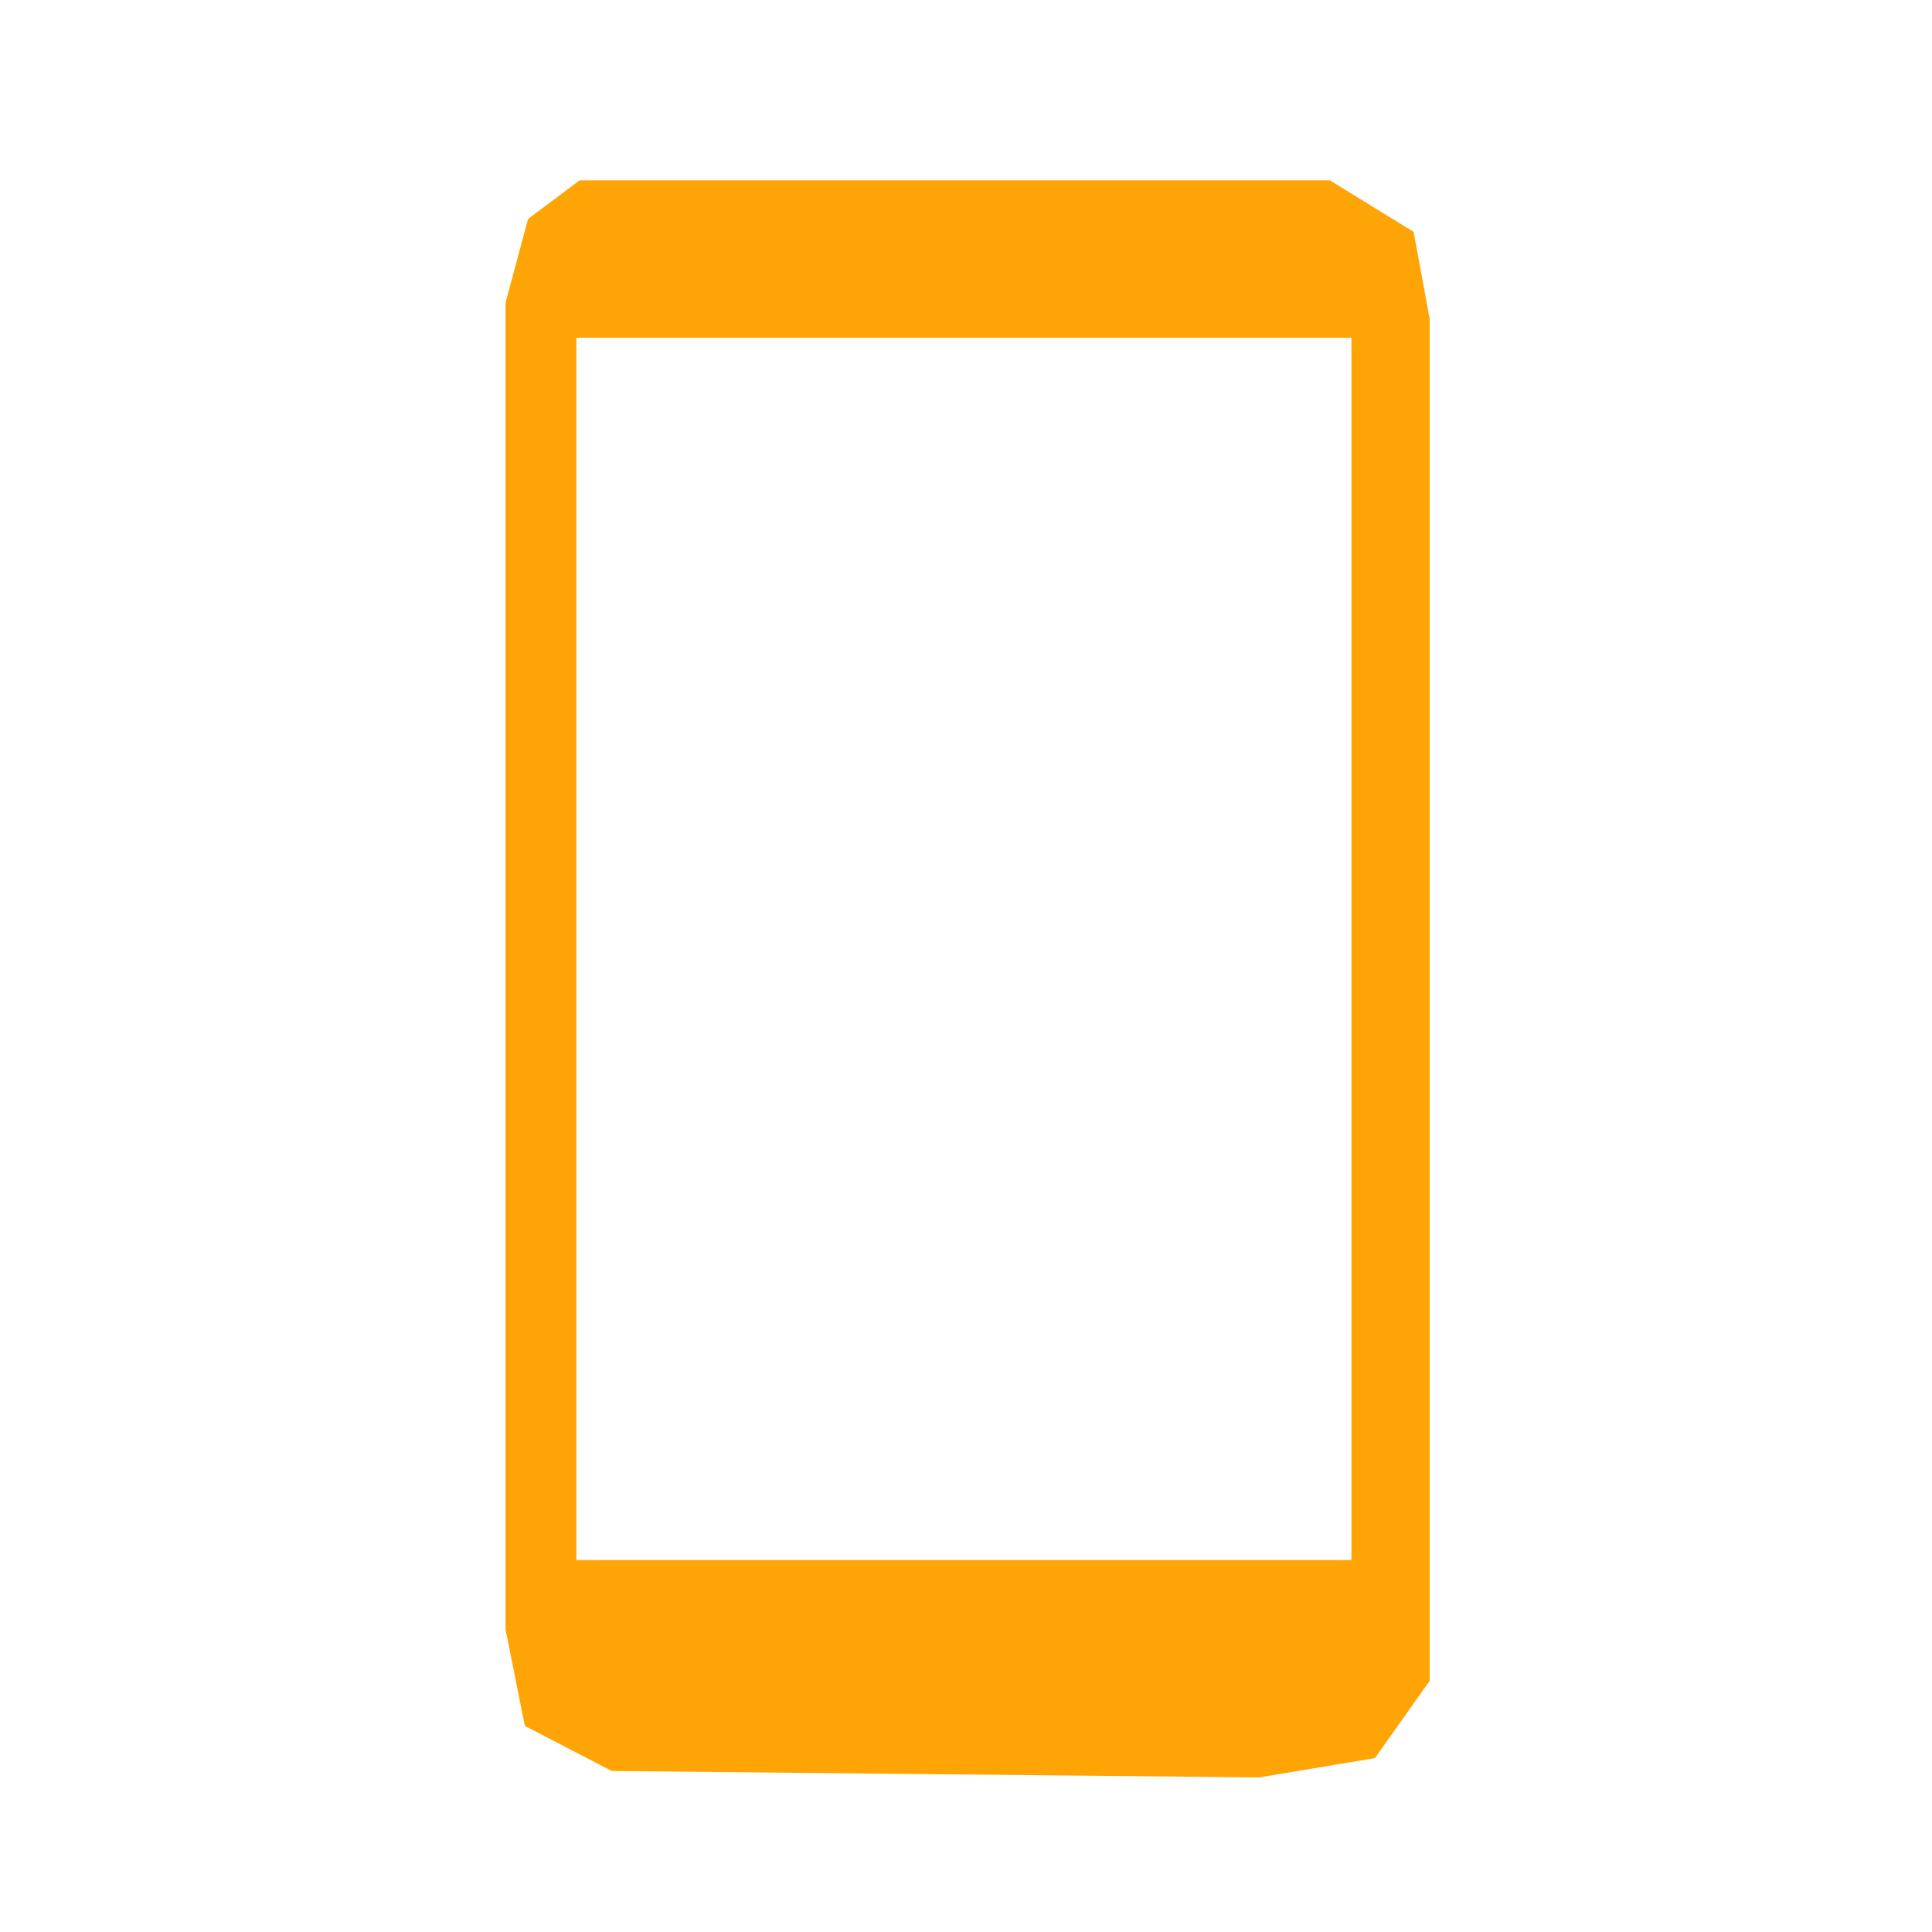
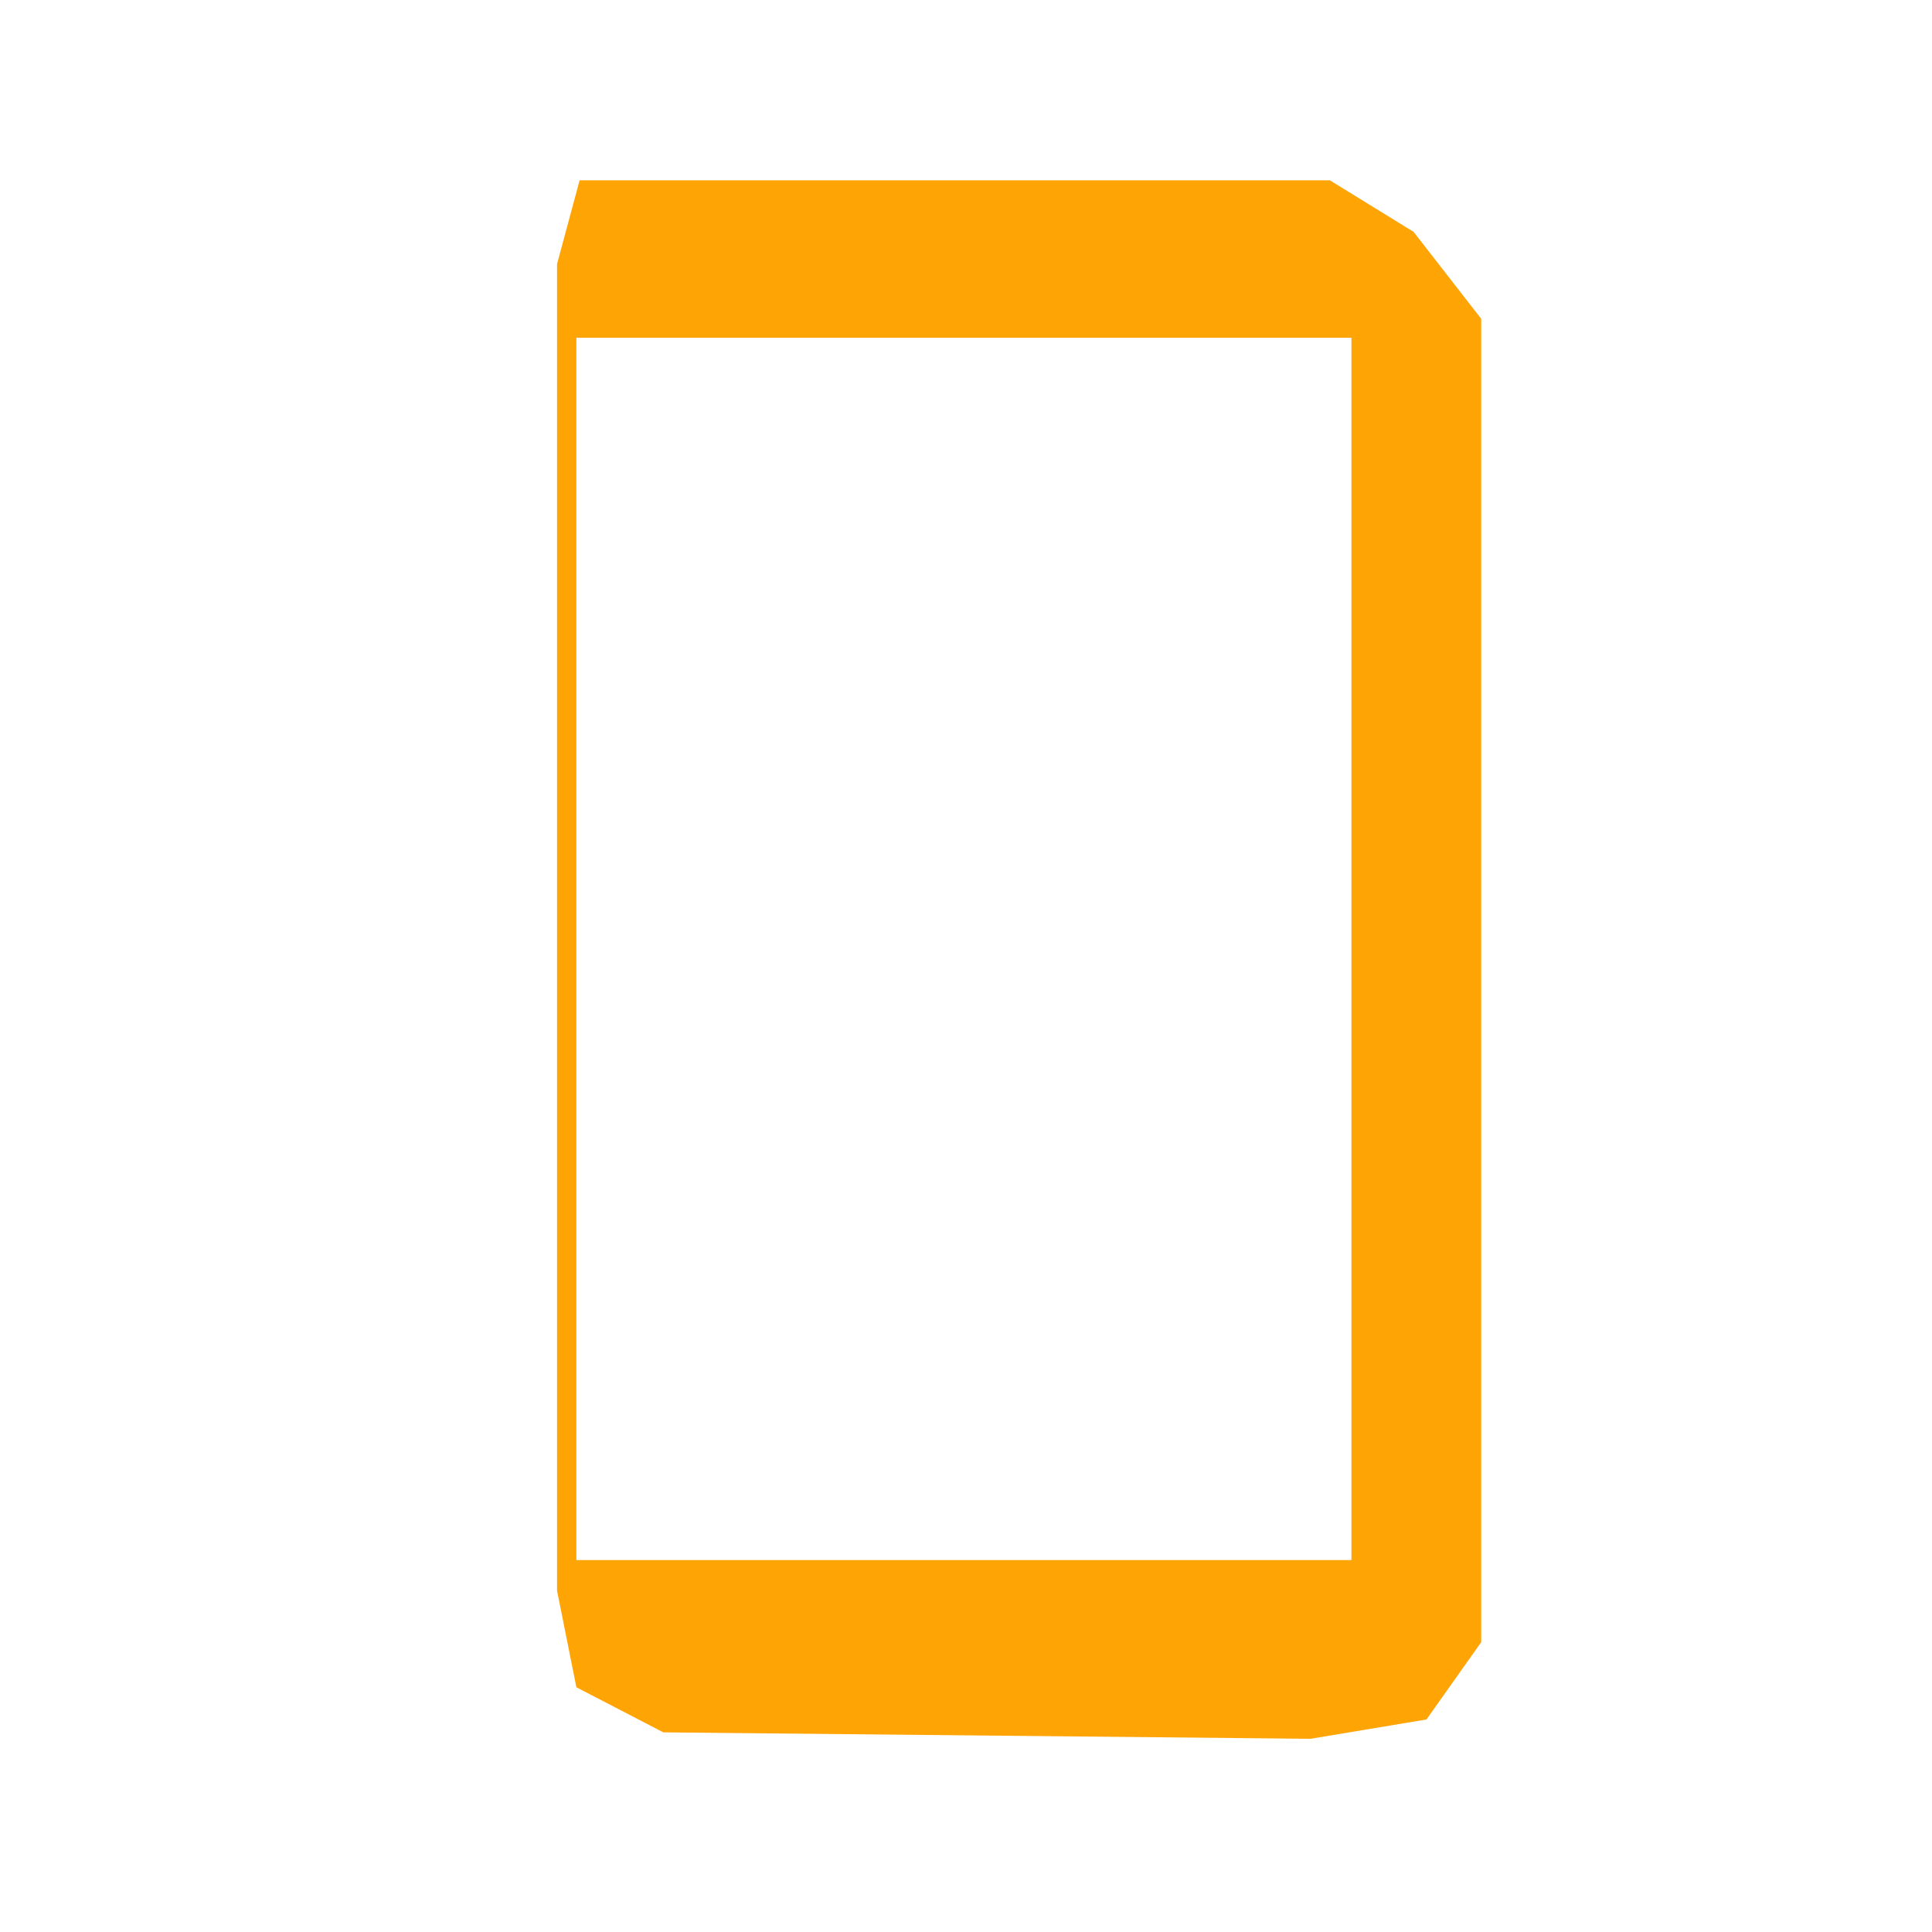
<svg xmlns="http://www.w3.org/2000/svg" version="1.1" id="Capa_1" x="0px" y="0px" viewBox="0 0 600 600" style="enable-background:new 0 0 600 600;" xml:space="preserve">
  <style type="text/css">
	.st0{fill:#FFA405;}
</style>
-   <path class="st0" d="M439,72l-26-16H180l-16,12l-7,26v224v188l6,30l27,14l201,2l36-6l17-24V264V99L439,72z M419.7,484.5H179V104.9  h240.7V484.5z" />
+   <path class="st0" d="M439,72l-26-16H180l-7,26v224v188l6,30l27,14l201,2l36-6l17-24V264V99L439,72z M419.7,484.5H179V104.9  h240.7V484.5z" />
</svg>